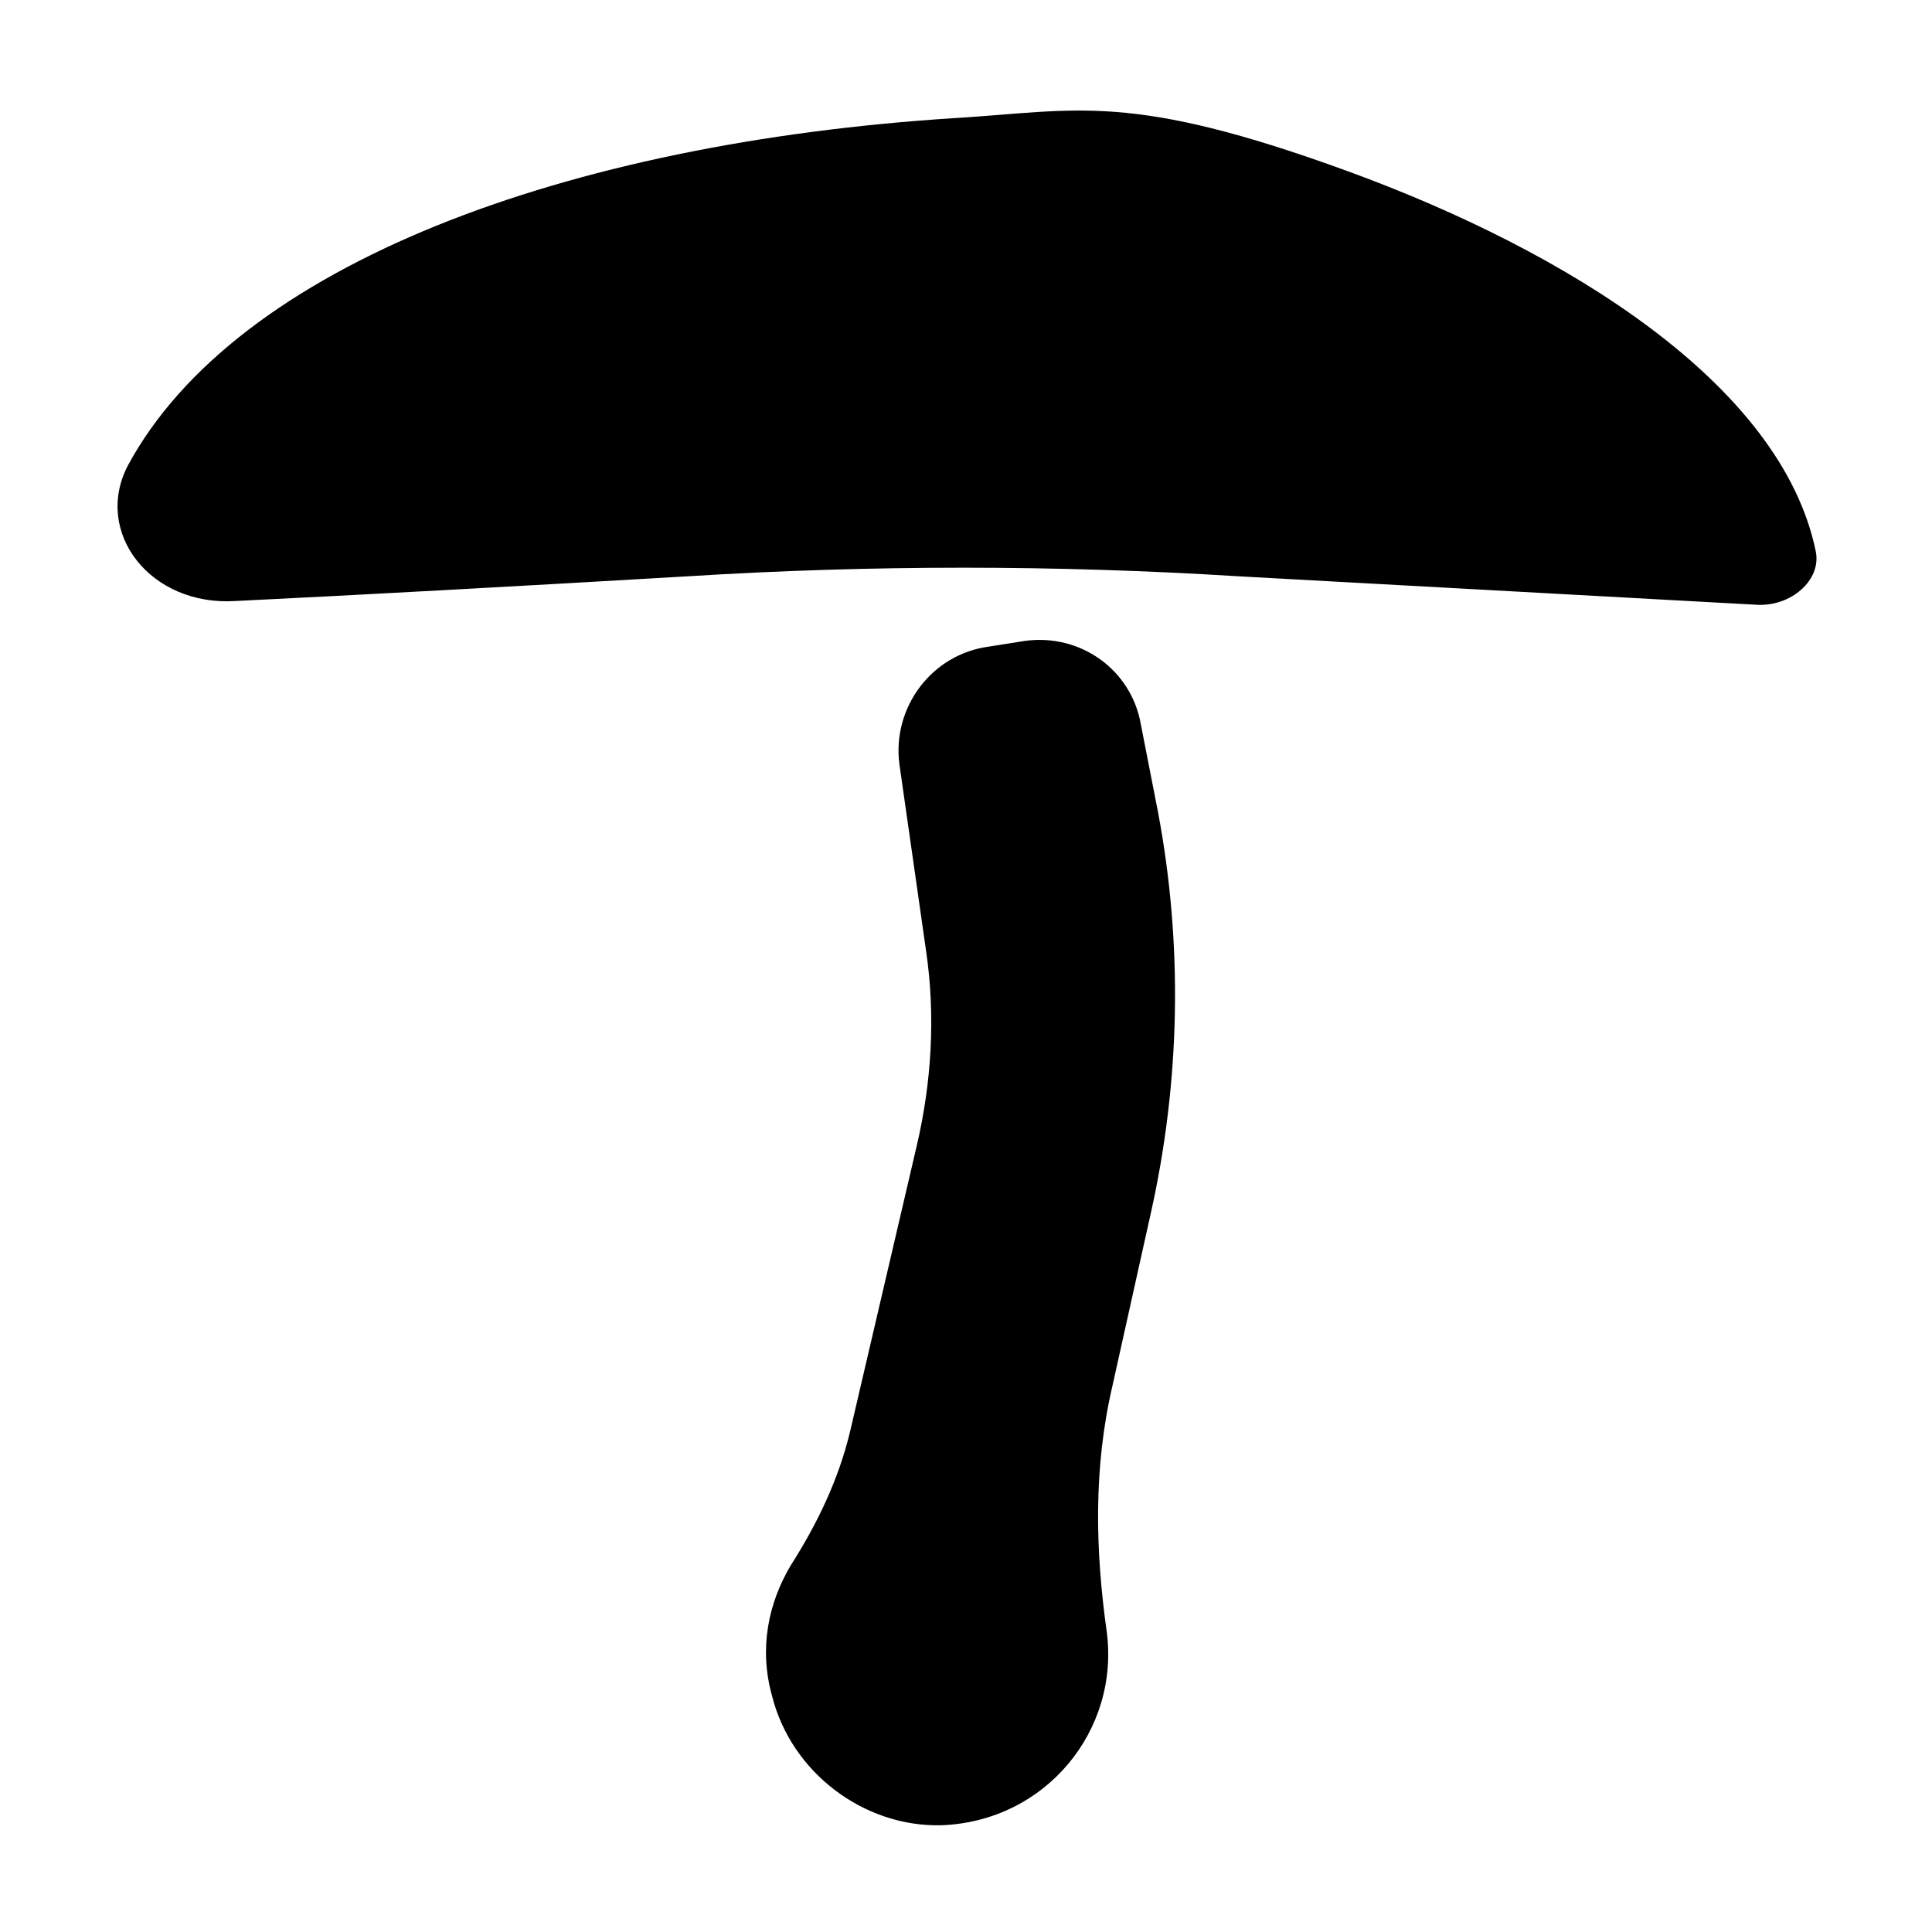
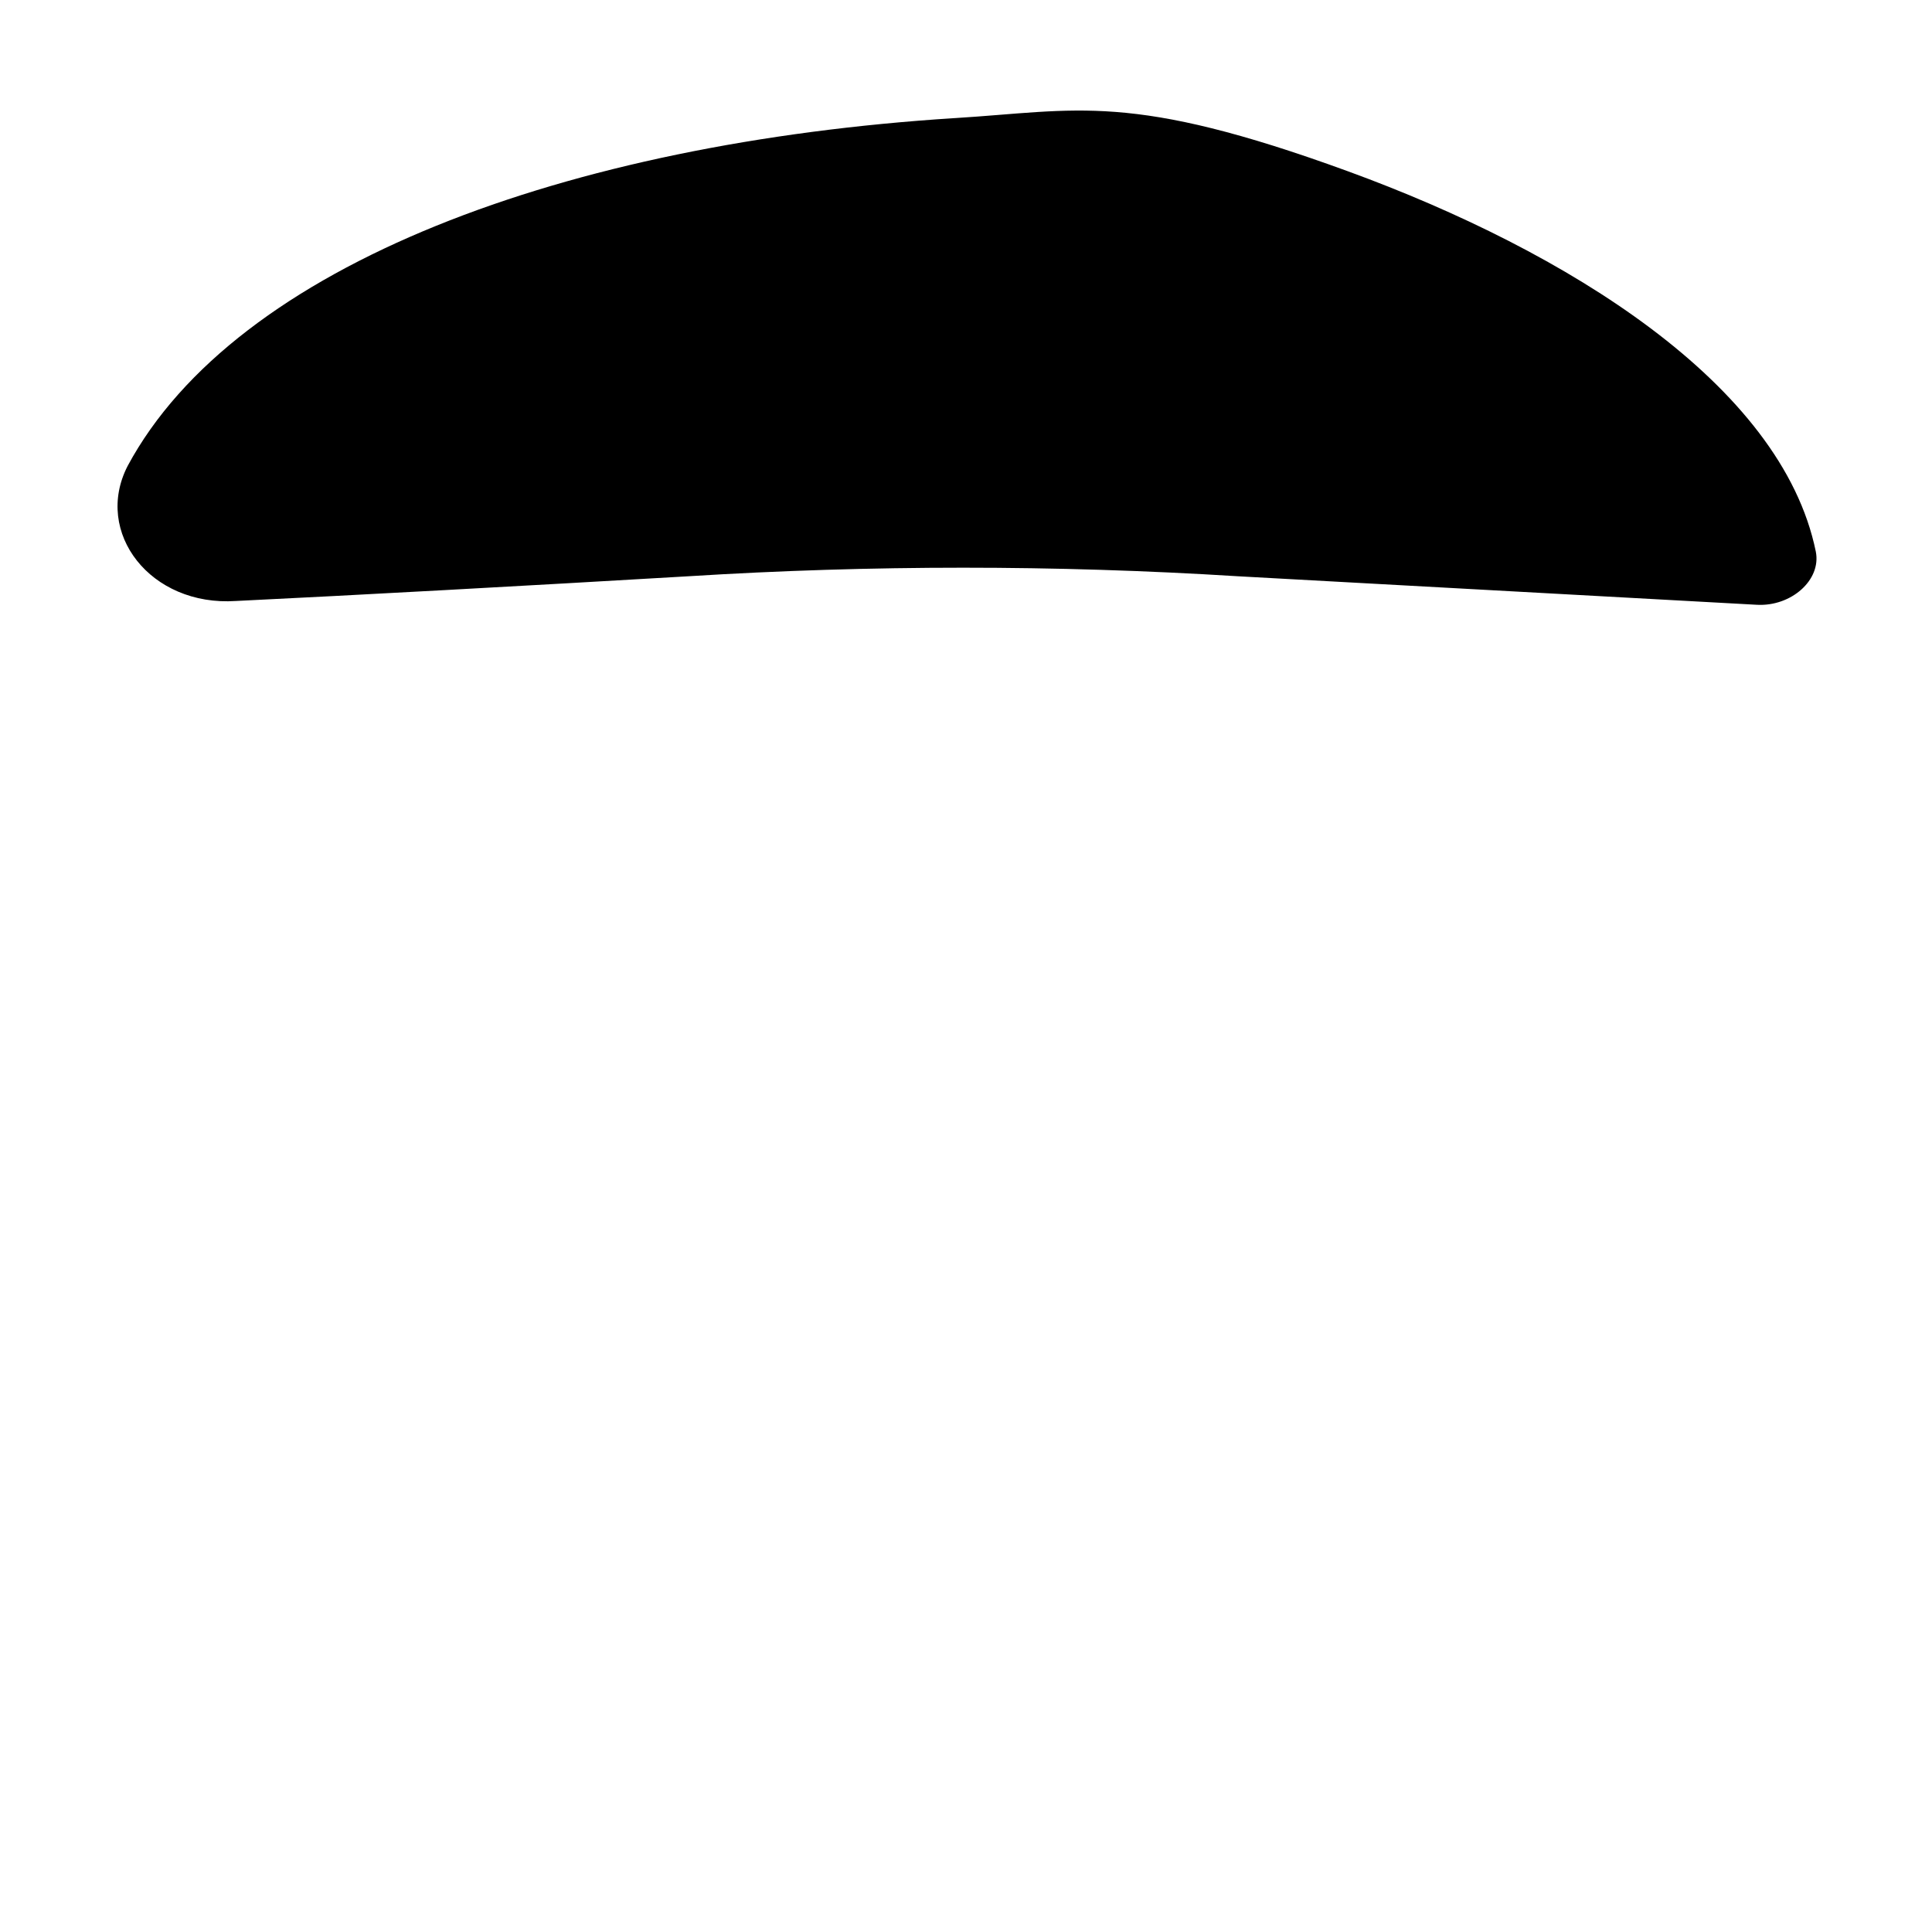
<svg xmlns="http://www.w3.org/2000/svg" fill="#000000" width="800px" height="800px" version="1.1" viewBox="144 144 512 512">
  <g>
-     <path d="m450.88 359.19-4.535-23.176c-2.519-14.609-16.121-24.184-30.73-22.168l-9.574 1.512c-15.113 2.016-25.695 16.121-23.68 31.234l7.055 49.375c2.519 17.129 1.512 34.762-2.519 51.891l-17.633 75.57c-3.023 12.594-8.566 24.184-15.617 35.266-6.047 10.078-8.566 22.168-5.039 34.762 5.039 20.152 24.184 34.762 44.84 34.258 27.711-1.008 47.359-25.191 43.832-51.387-3.023-21.664-3.527-43.328 1.512-64.992l10.078-45.344c8.059-35.766 8.562-72.039 2.012-106.8z" />
    <path d="m396.98 175.3c-102.78 6.547-190.44 38.793-219.16 92.195-9.07 17.633 6.047 37.281 28.719 35.77 31.234-1.512 77.082-4.031 119.91-6.551 48.367-3.023 97.234-3.023 145.6 0l137.54 7.559c9.07 0.504 17.129-6.551 15.617-14.105-9.07-44.336-66-79.602-123.94-100.76s-71.539-16.121-104.29-14.105z" />
  </g>
</svg>